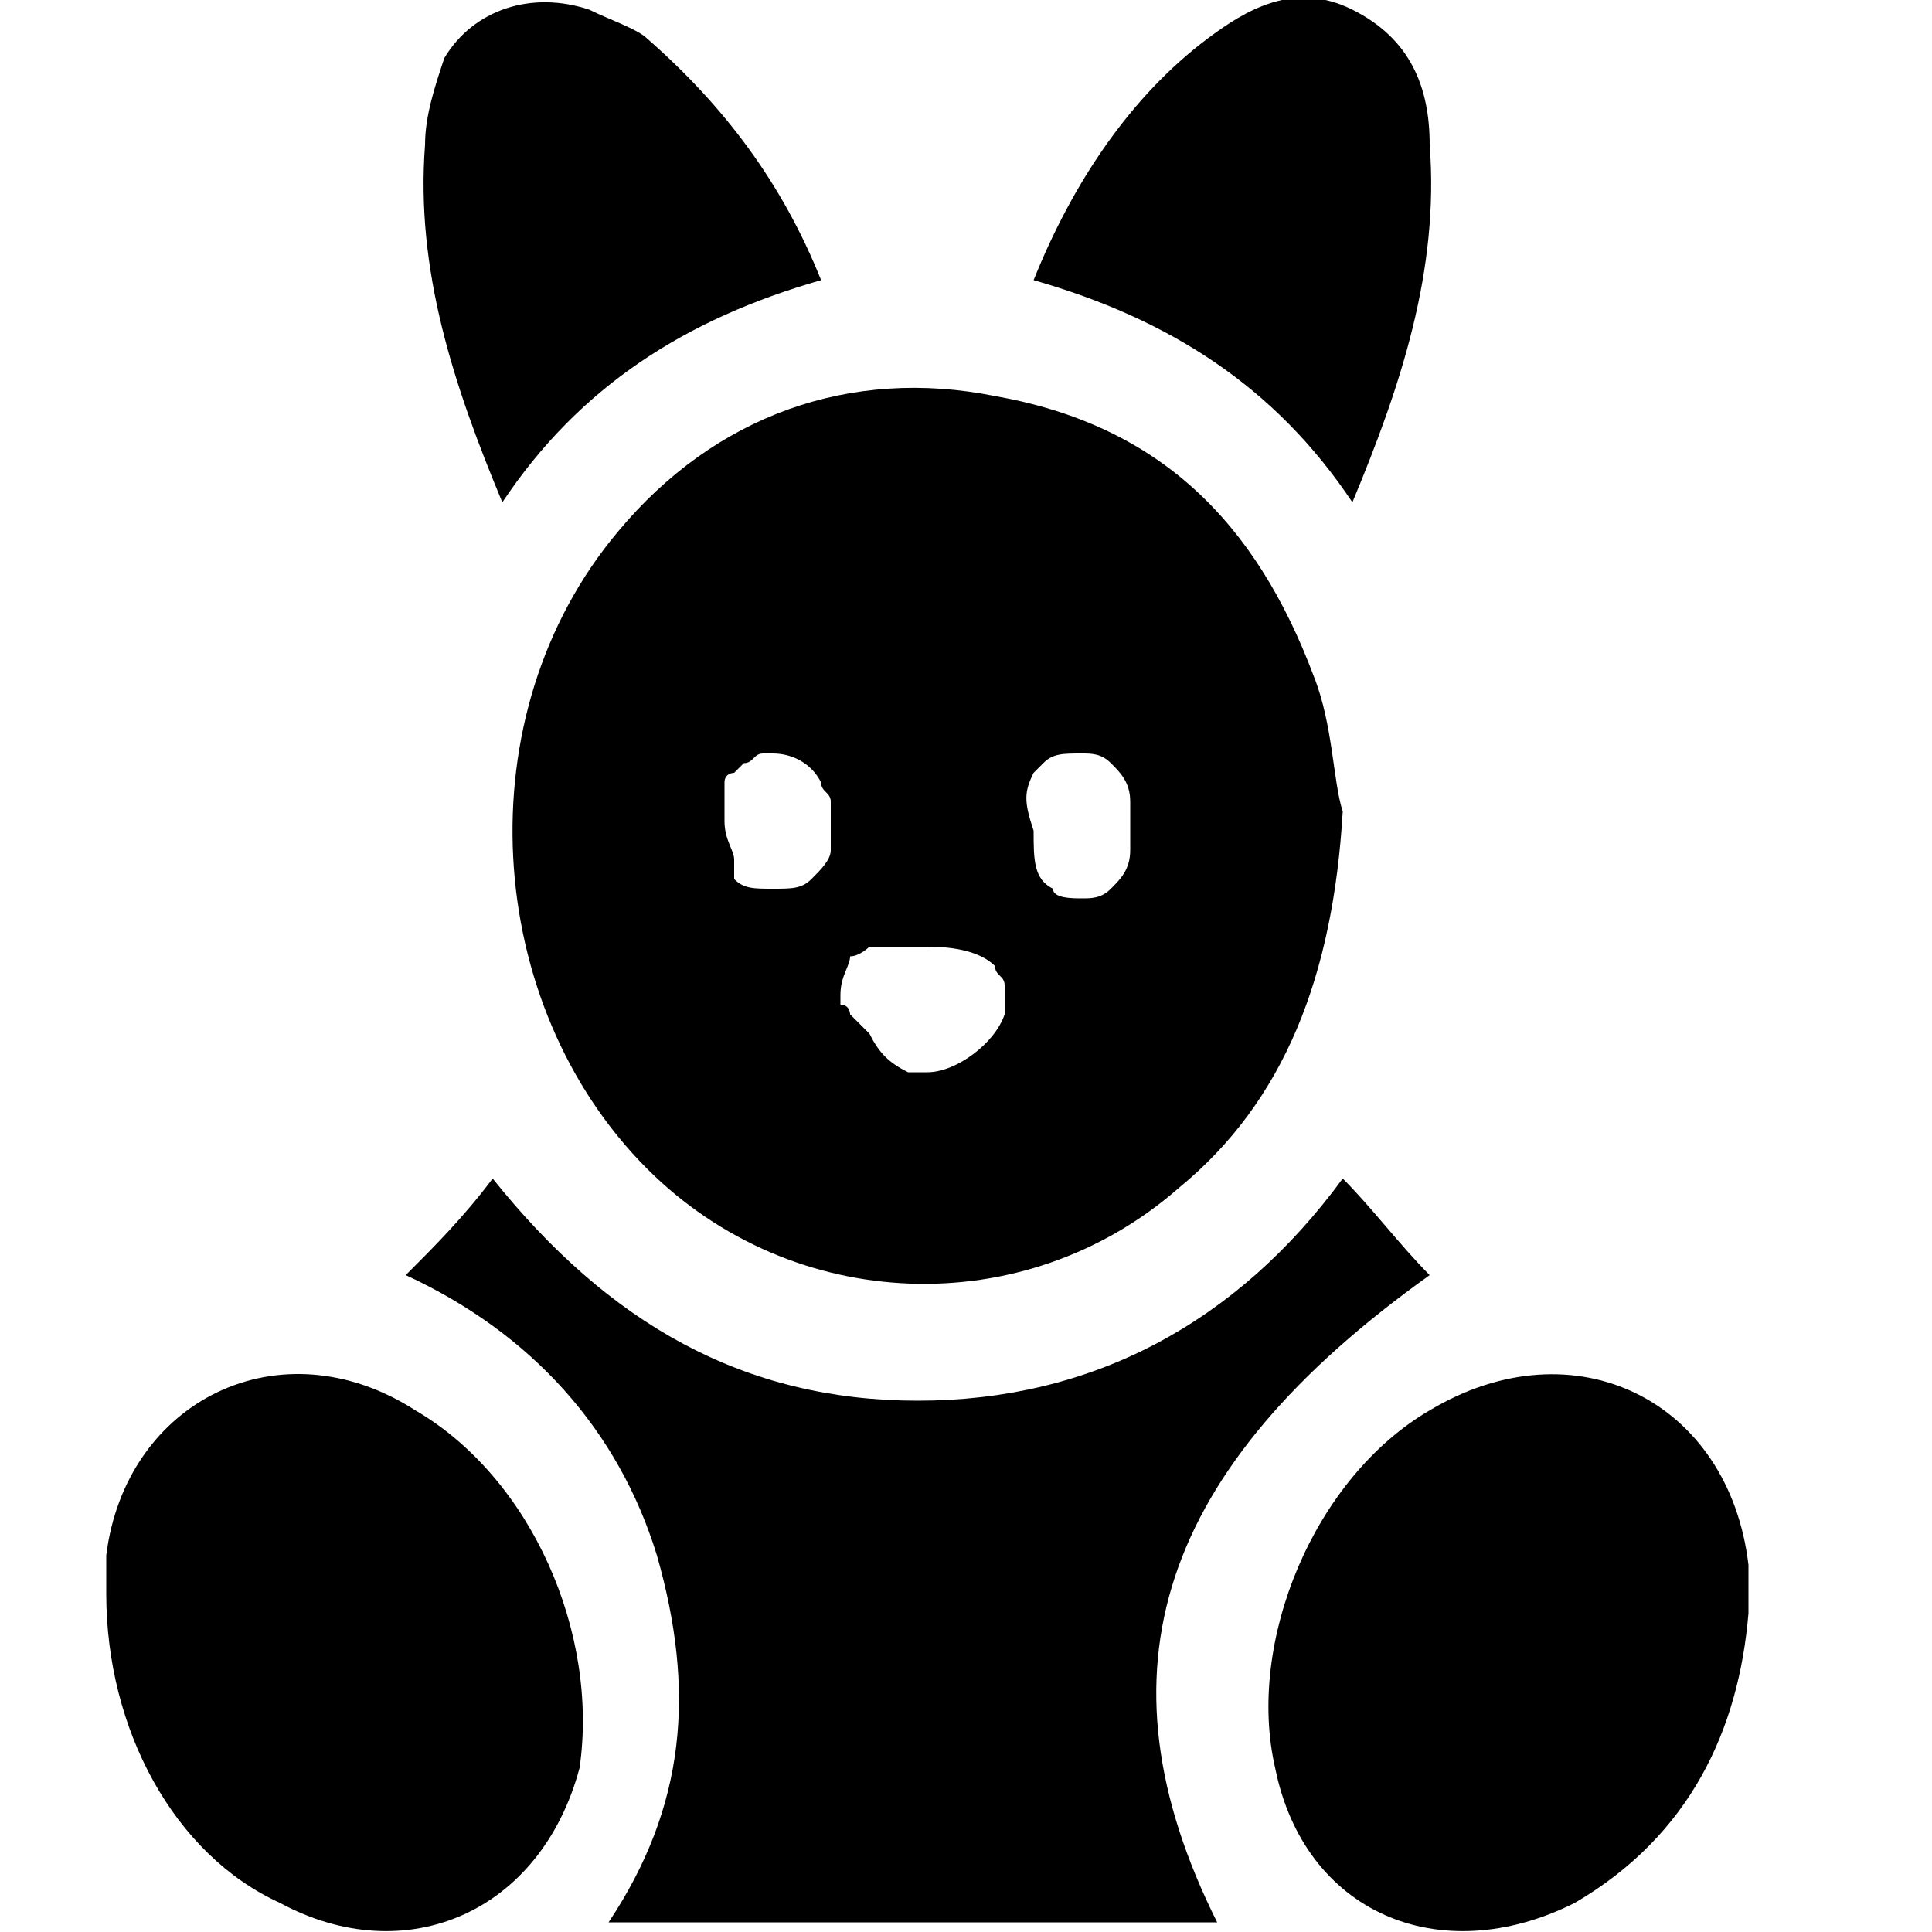
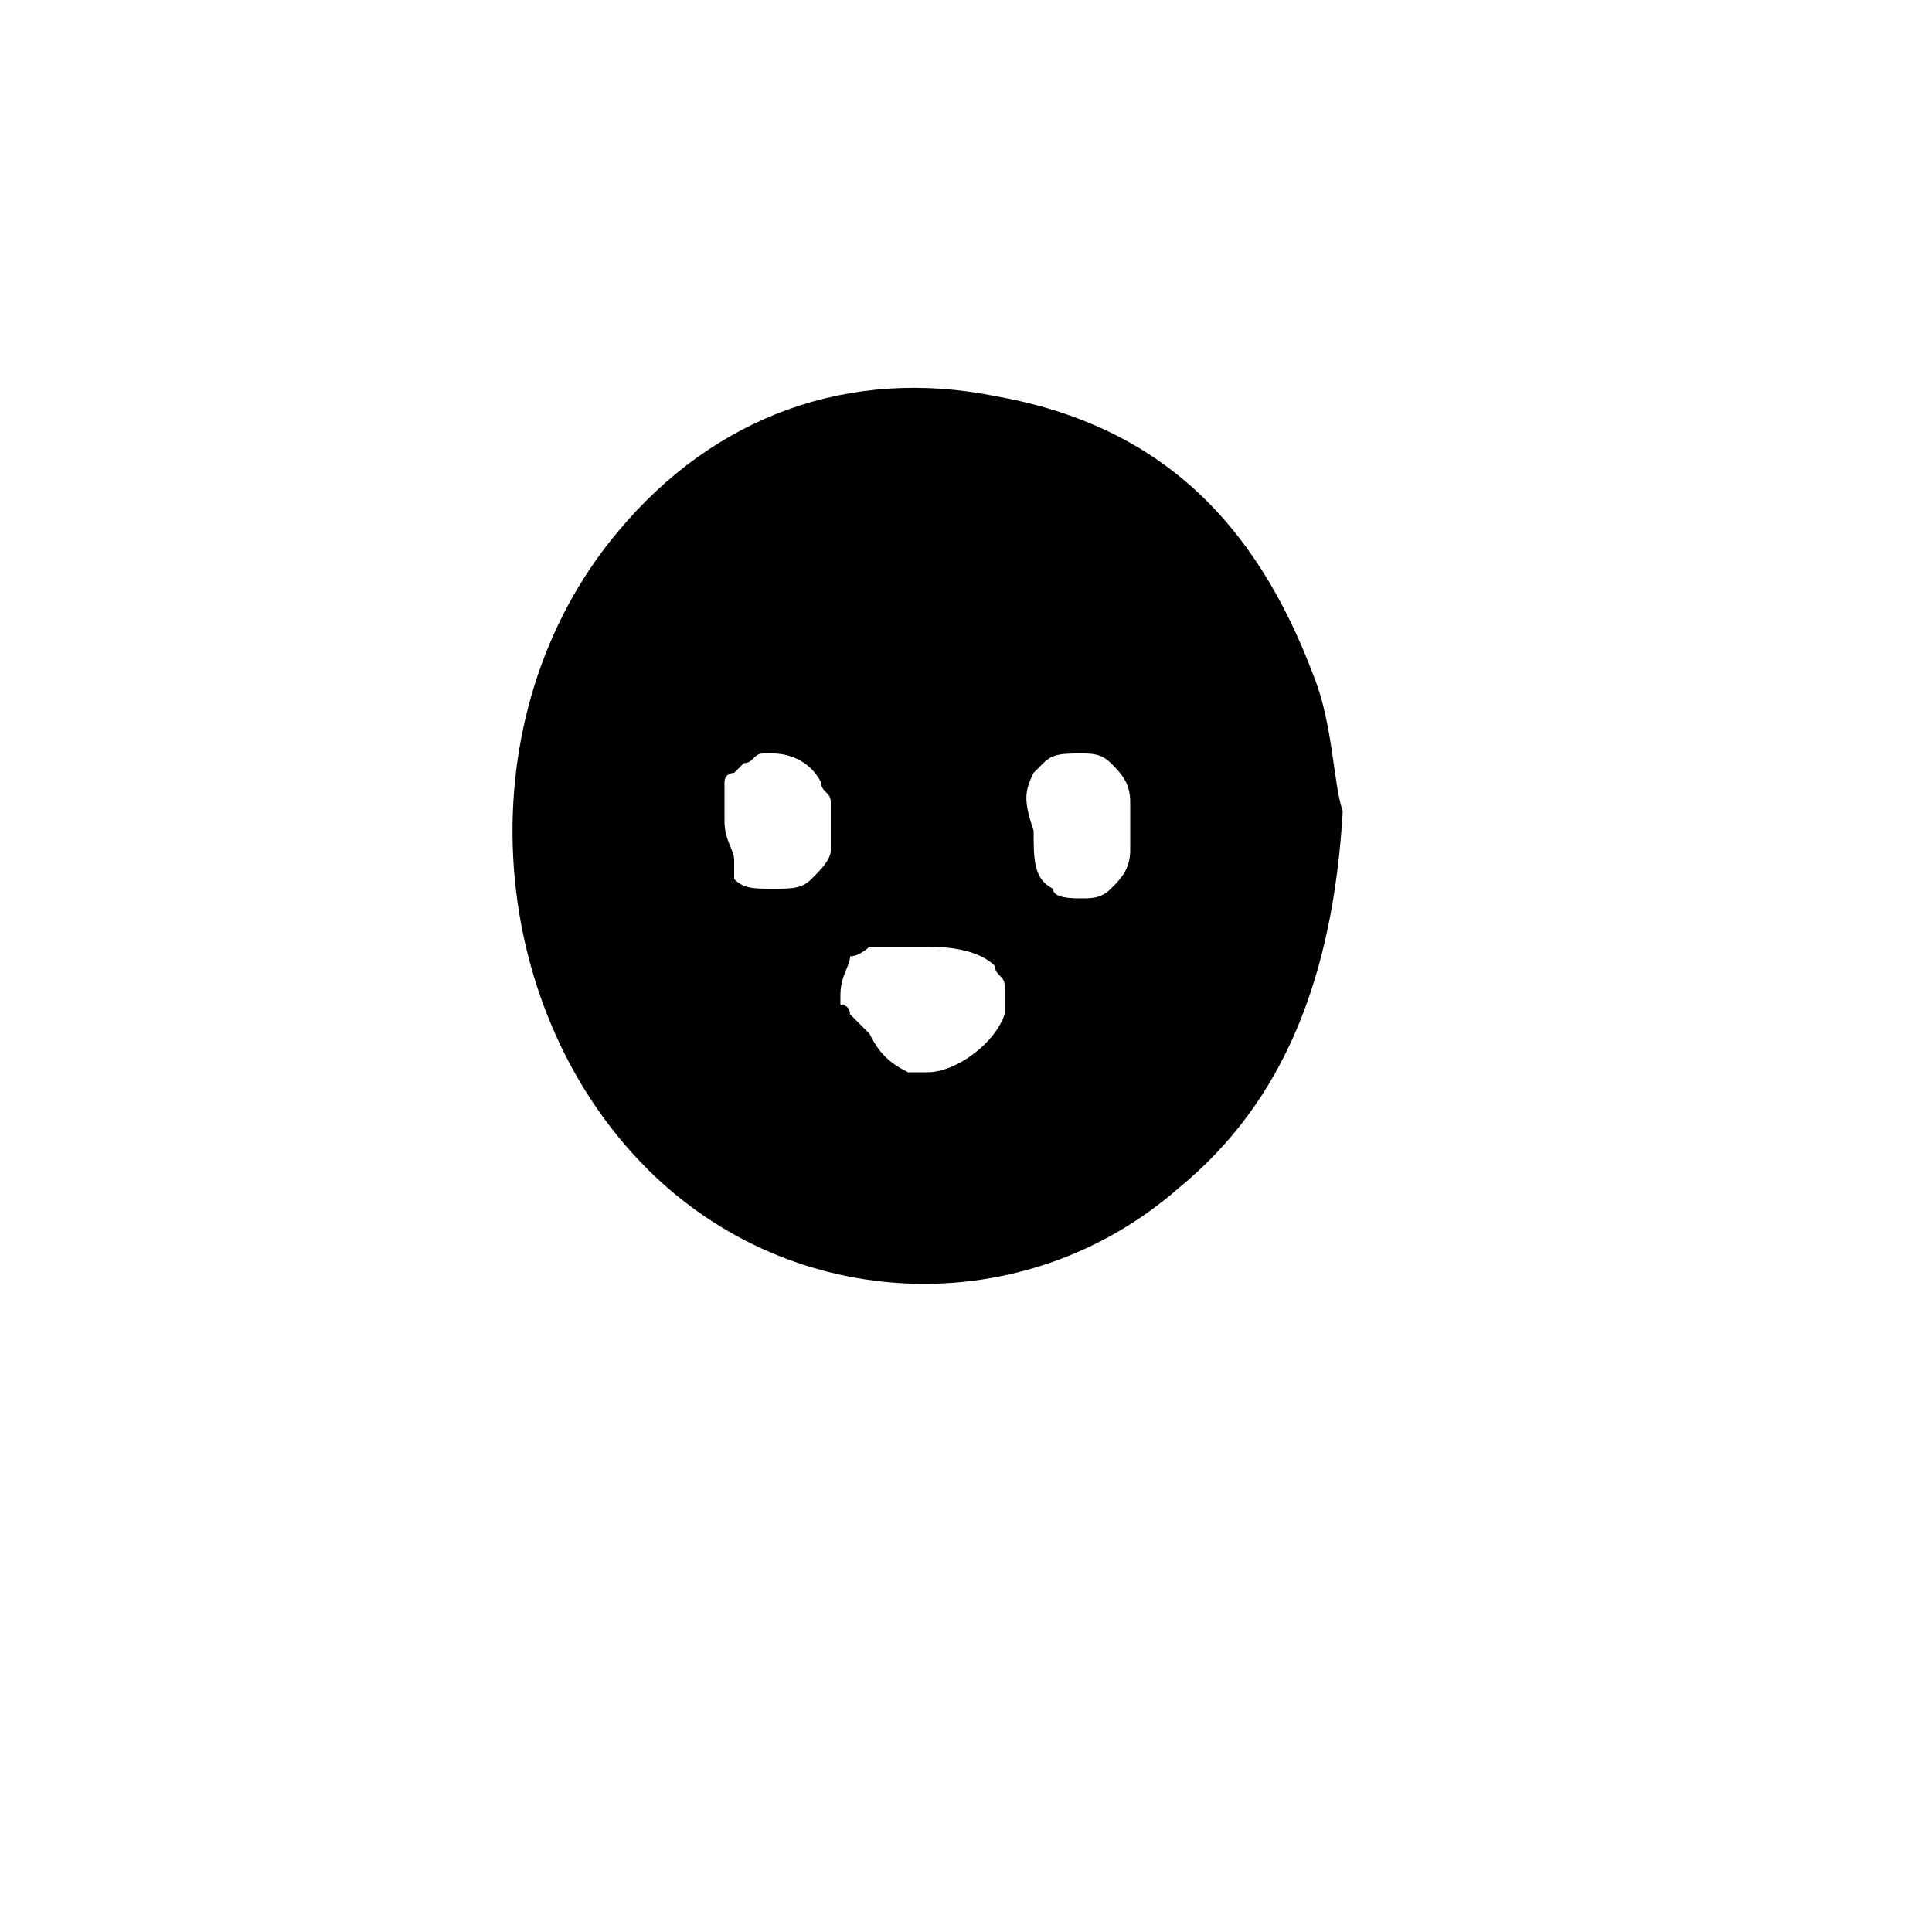
<svg xmlns="http://www.w3.org/2000/svg" version="1.1" id="Слой_1" x="0px" y="0px" viewBox="0 0 20 20" xml:space="preserve">
  <g>
-     <path d="M14.8,13.2c-0.3-0.3-0.6-0.7-0.9-1c-1.1,1.5-2.6,2.3-4.4,2.3c-1.8,0-3.2-0.8-4.4-2.3c-0.3,0.4-0.6,0.7-0.9,1   c1.3,0.6,2.2,1.6,2.6,2.9c0.4,1.4,0.3,2.6-0.5,3.8c2.1,0,4.2,0,6.3,0C11.3,17.3,12,15.2,14.8,13.2z" />
-     <path d="M18.1,16.2c-0.2-1.7-1.8-2.5-3.3-1.6c-1.2,0.7-1.9,2.4-1.6,3.7c0.3,1.5,1.7,2.1,3.1,1.4c1.2-0.7,1.7-1.8,1.8-3   C18.1,16.5,18.1,16.3,18.1,16.2z" />
-     <path d="M4.3,14.6c-1.4-0.9-3-0.1-3.2,1.5c0,0.2,0,0.3,0,0.4c0,1.4,0.7,2.7,1.8,3.2c1.3,0.7,2.7,0.1,3.1-1.4   C6.2,16.9,5.5,15.3,4.3,14.6z" />
-     <path d="M8.5,2.9c-0.4-1-1-1.8-1.8-2.5C6.6,0.3,6.3,0.2,6.1,0.1c-0.6-0.2-1.2,0-1.5,0.5C4.5,0.9,4.4,1.2,4.4,1.5   C4.3,2.8,4.7,4,5.2,5.2C6,4,7.1,3.3,8.5,2.9z" />
-     <path d="M14,5.2c0.5-1.2,0.9-2.4,0.8-3.7c0-0.6-0.2-1.1-0.8-1.4c-0.6-0.3-1.1,0-1.5,0.3c-0.8,0.6-1.4,1.5-1.8,2.5   C12.1,3.3,13.2,4,14,5.2z" />
    <path d="M6.4,5.5C4.8,7.4,5,10.4,6.7,12.1c1.5,1.5,3.9,1.6,5.5,0.2c1.1-0.9,1.6-2.2,1.7-3.9c-0.1-0.3-0.1-0.9-0.3-1.4   C13,5.4,12,4.4,10.3,4.1C8.8,3.8,7.4,4.3,6.4,5.5z M10.7,8C10.7,8,10.7,8,10.7,8c0.1-0.1,0.1-0.1,0.1-0.1c0.1-0.1,0.2-0.1,0.4-0.1   c0.1,0,0.2,0,0.3,0.1c0.1,0.1,0.2,0.2,0.2,0.4c0,0,0,0.1,0,0.1c0,0,0,0.1,0,0.1c0,0,0,0.1,0,0.1c0,0.1,0,0.1,0,0.2   c0,0.2-0.1,0.3-0.2,0.4c-0.1,0.1-0.2,0.1-0.3,0.1c-0.1,0-0.3,0-0.3-0.1c-0.2-0.1-0.2-0.3-0.2-0.6C10.6,8.3,10.6,8.2,10.7,8z    M8.8,9.9C8.9,9.9,9,9.8,9,9.8c0,0,0.1,0,0.1,0c0.1,0,0.2,0,0.3,0c0,0,0.1,0,0.1,0s0.1,0,0.1,0c0.4,0,0.6,0.1,0.7,0.2   c0,0.1,0.1,0.1,0.1,0.2c0,0,0,0,0,0.1c0,0,0,0.1,0,0.1c0,0,0,0,0,0.1c-0.1,0.3-0.5,0.6-0.8,0.6c0,0-0.1,0-0.1,0c0,0-0.1,0-0.1,0   C9.2,11,9.1,10.9,9,10.7c-0.1-0.1-0.1-0.1-0.2-0.2c0,0,0-0.1-0.1-0.1c0,0,0-0.1,0-0.1C8.7,10.1,8.8,10,8.8,9.9z M7.5,8.2   c0,0,0-0.1,0-0.1C7.5,8,7.6,8,7.6,8c0,0,0.1-0.1,0.1-0.1c0,0,0,0,0,0c0.1,0,0.1-0.1,0.2-0.1c0,0,0,0,0.1,0c0.2,0,0.4,0.1,0.5,0.3   c0,0.1,0.1,0.1,0.1,0.2s0,0.2,0,0.2c0,0.1,0,0.2,0,0.3c0,0.1-0.1,0.2-0.2,0.3C8.3,9.2,8.2,9.2,8,9.2c-0.2,0-0.3,0-0.4-0.1   C7.6,9,7.6,9,7.6,9c0,0,0,0,0-0.1c0-0.1-0.1-0.2-0.1-0.4c0,0,0-0.1,0-0.1C7.5,8.4,7.5,8.3,7.5,8.2z" />
  </g>
</svg>